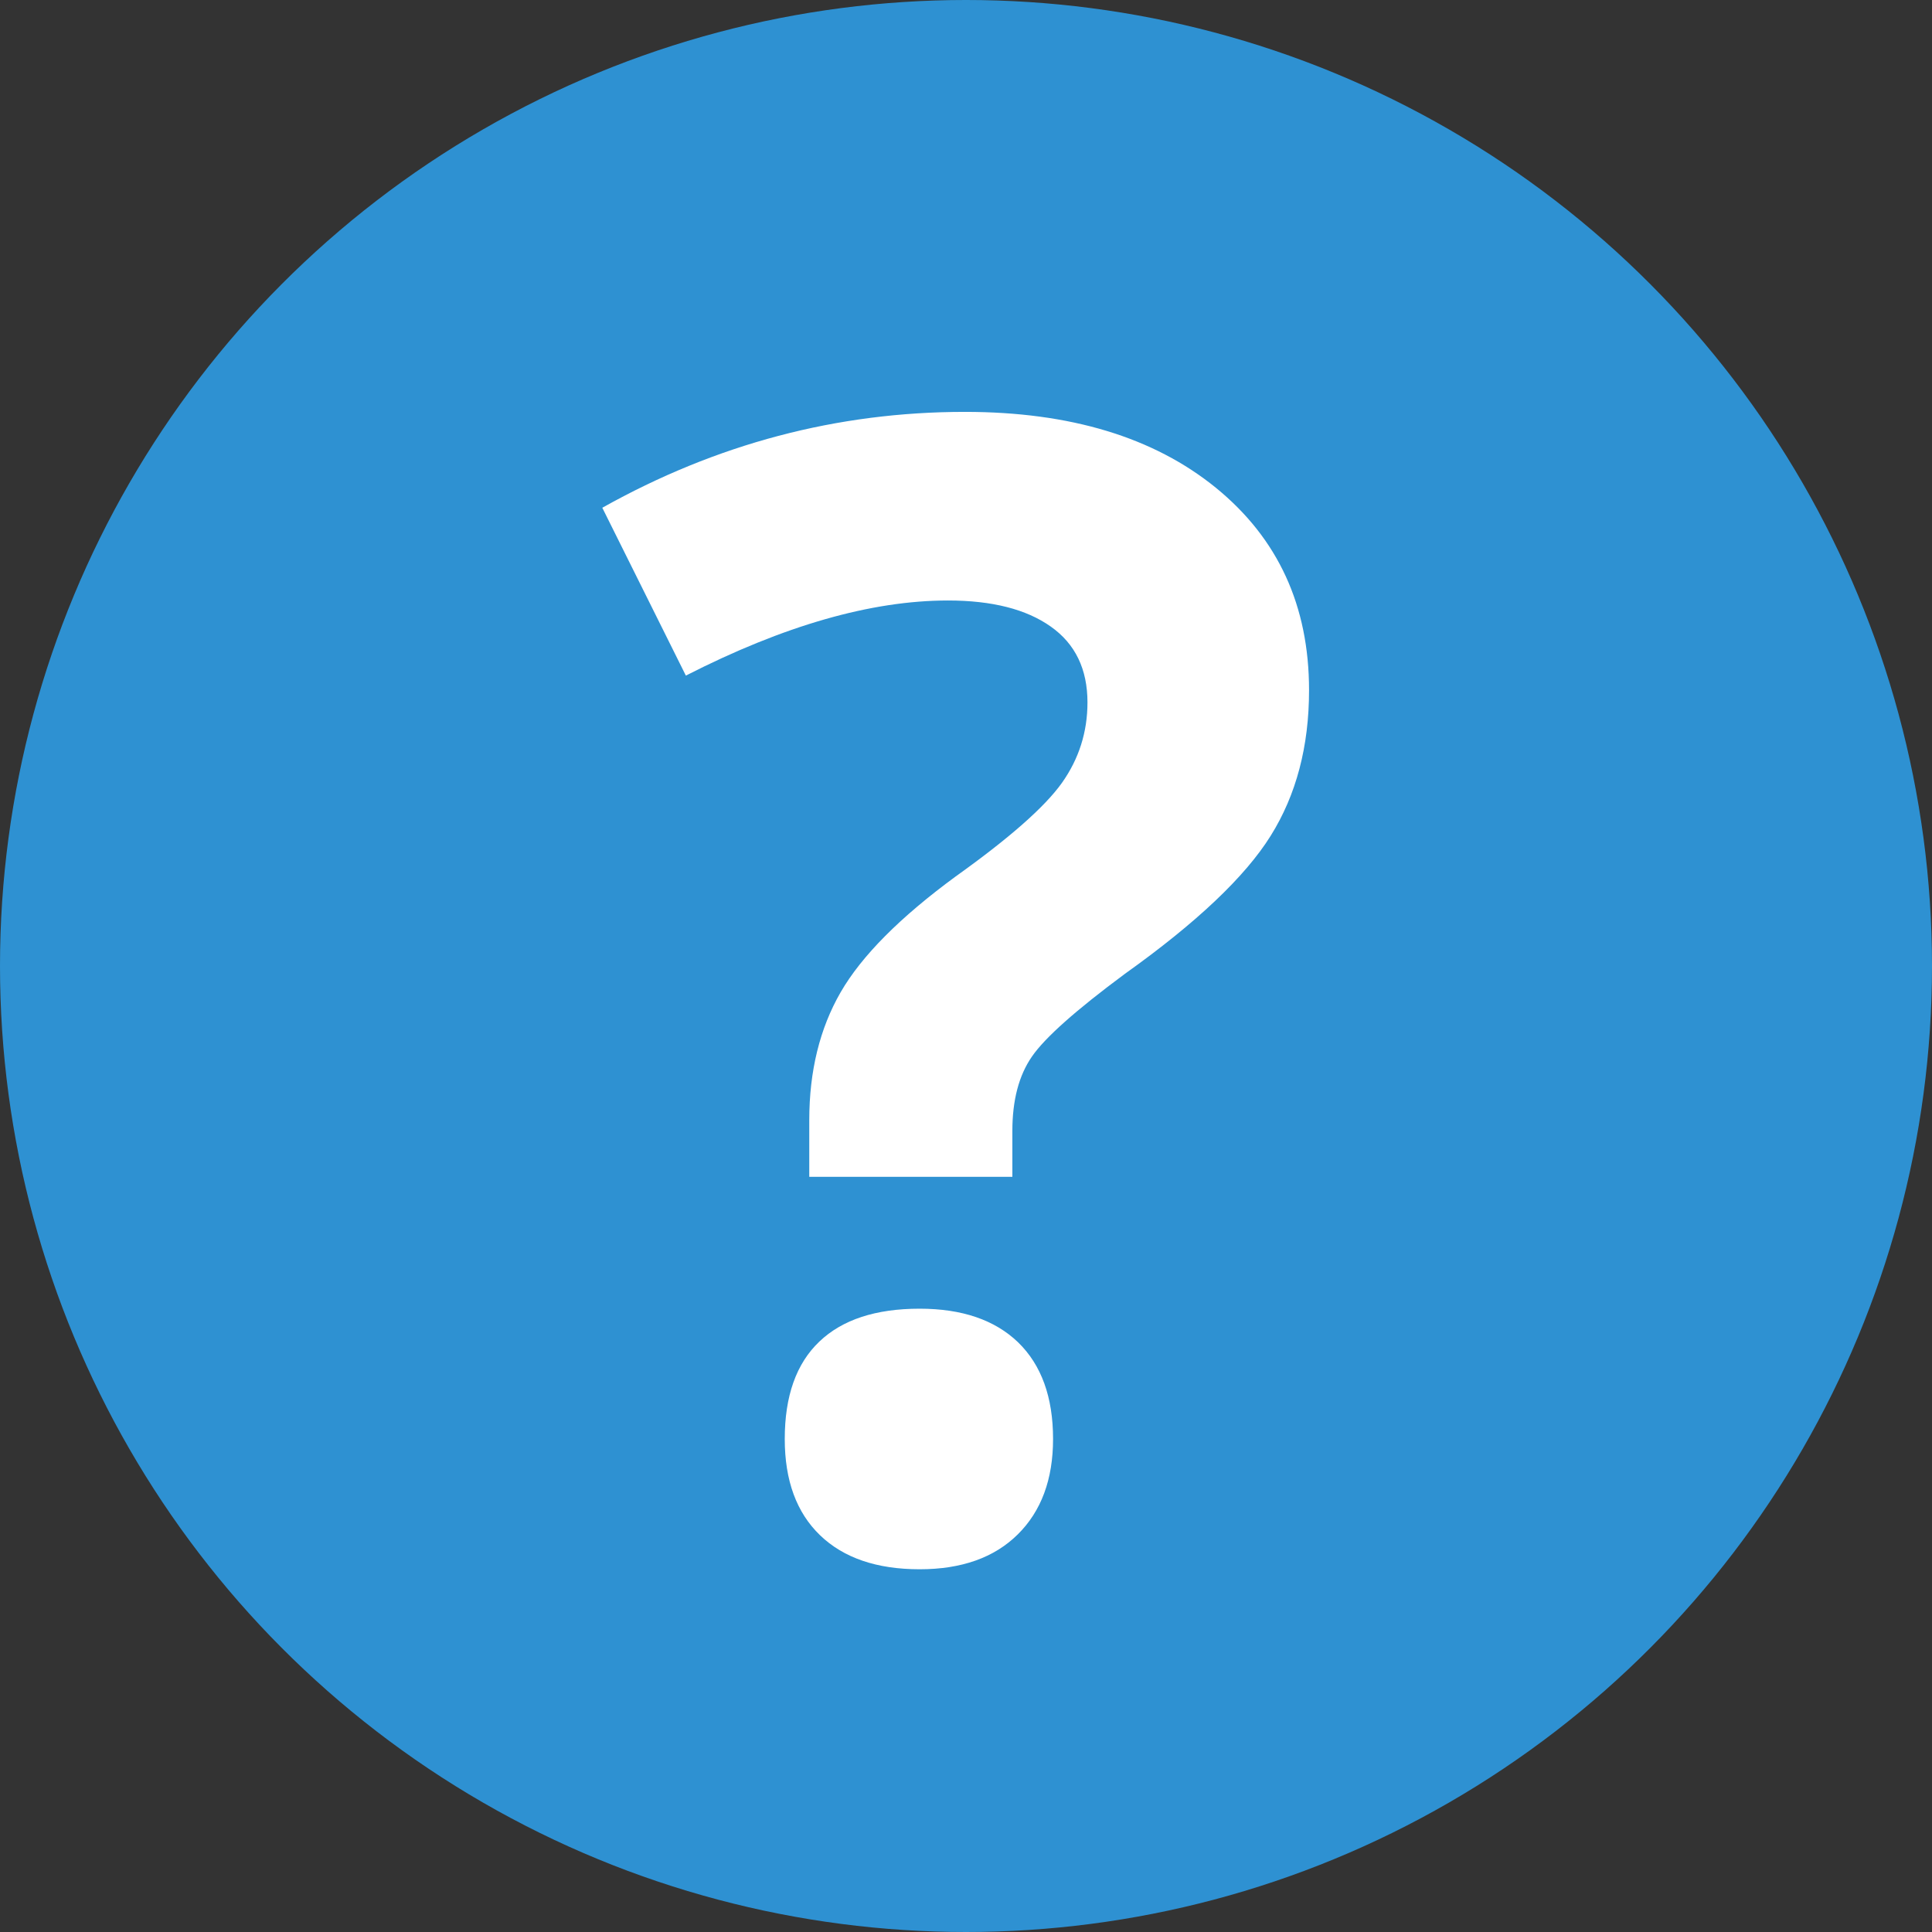
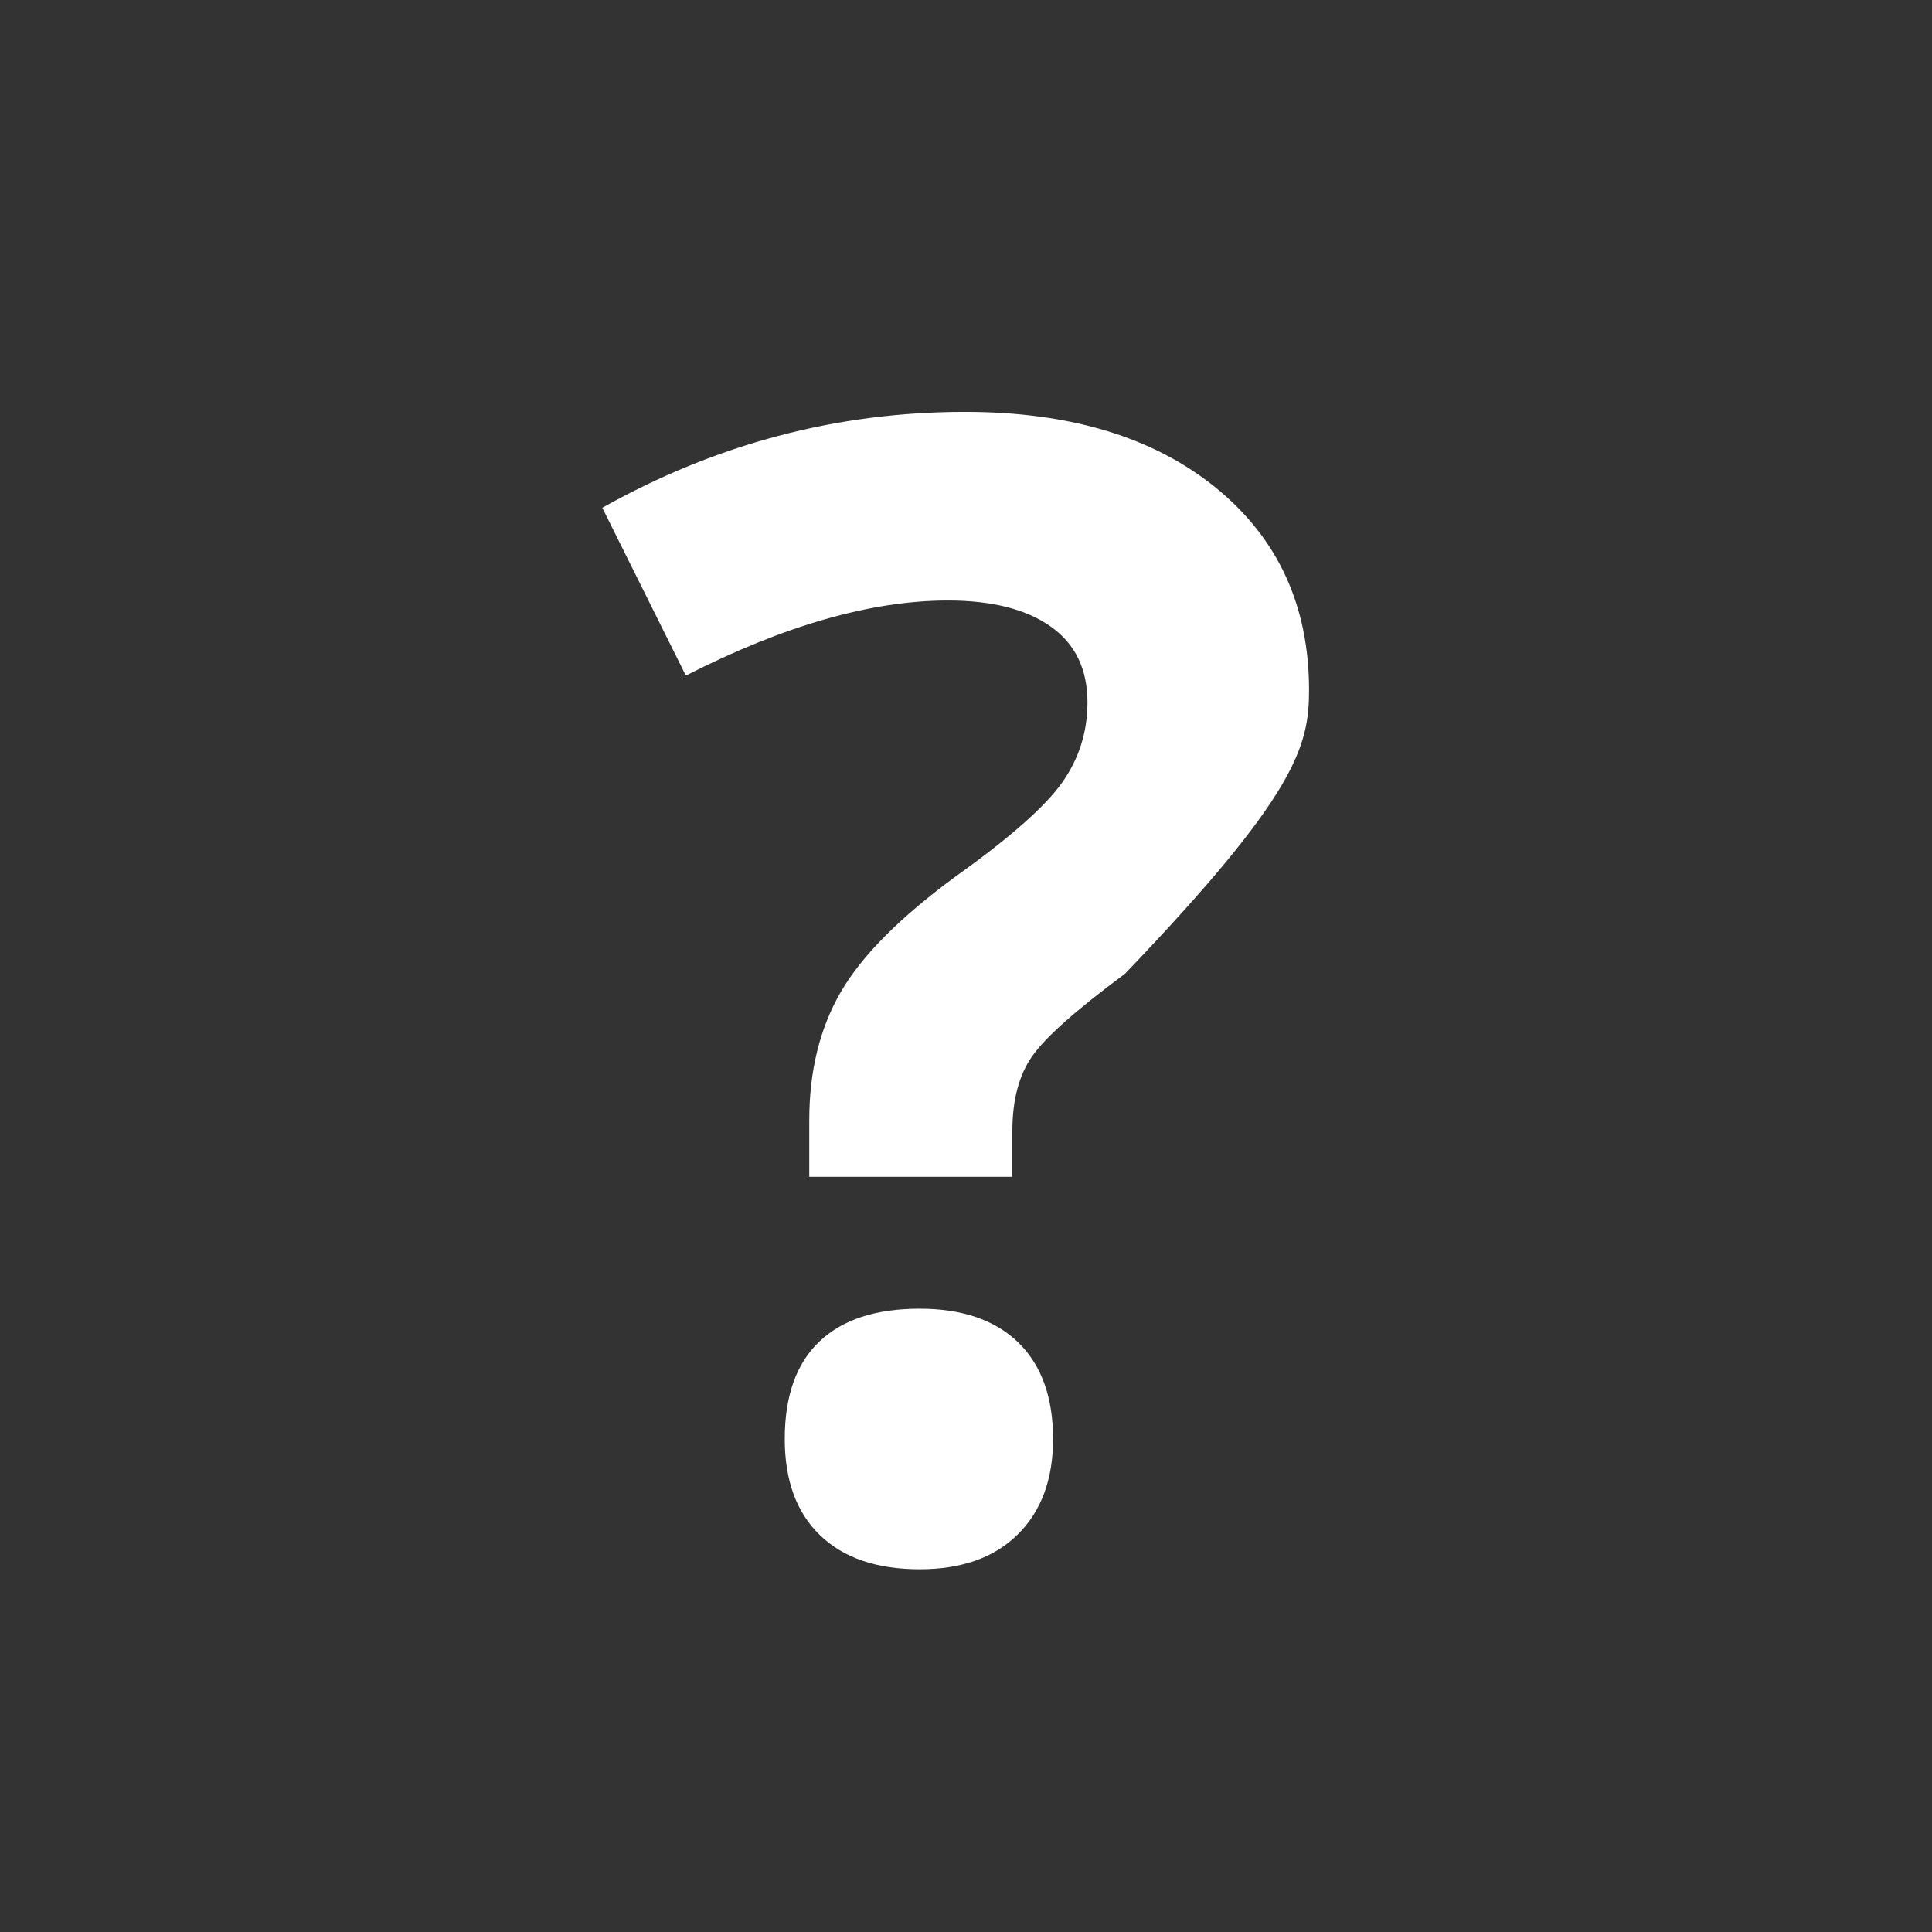
<svg xmlns="http://www.w3.org/2000/svg" preserveAspectRatio="xMidYMid" width="16" height="16" viewBox="0 0 16 16">
  <rect x="0" y="0" width="16" height="16" fill="#333333" stroke="none" />
  <defs>
    <style>
      .cls-1 {
        fill: #2e91d2;
      }

      .cls-2 {
        fill: #fff;
        fill-rule: evenodd;
      }
    </style>
  </defs>
  <g>
-     <circle cx="8" cy="8" r="8" class="cls-1" />
-     <path d="M8.384,9.746 L8.384,9.365 C8.384,9.111 8.438,8.906 8.546,8.750 C8.654,8.593 8.911,8.365 9.317,8.064 C9.910,7.641 10.312,7.260 10.523,6.922 C10.735,6.583 10.841,6.181 10.841,5.716 C10.841,5.017 10.584,4.459 10.070,4.040 C9.555,3.621 8.862,3.411 7.991,3.411 C6.933,3.411 5.932,3.676 4.988,4.205 L5.680,5.595 C6.493,5.180 7.216,4.973 7.851,4.973 C8.215,4.973 8.499,5.045 8.702,5.189 C8.905,5.332 9.006,5.542 9.006,5.817 C9.006,6.063 8.935,6.285 8.794,6.484 C8.652,6.683 8.359,6.941 7.915,7.258 C7.453,7.597 7.136,7.916 6.962,8.217 C6.789,8.517 6.702,8.870 6.702,9.277 L6.702,9.746 L8.384,9.746 ZM6.791,12.714 C6.986,12.902 7.261,12.996 7.616,12.996 C7.963,12.996 8.234,12.900 8.429,12.707 C8.623,12.515 8.721,12.252 8.721,11.917 C8.721,11.570 8.624,11.304 8.432,11.117 C8.239,10.931 7.967,10.838 7.616,10.838 C7.252,10.838 6.975,10.929 6.785,11.111 C6.594,11.293 6.499,11.562 6.499,11.917 C6.499,12.260 6.596,12.526 6.791,12.714 Z" class="cls-2" />
+     <path d="M8.384,9.746 L8.384,9.365 C8.384,9.111 8.438,8.906 8.546,8.750 C8.654,8.593 8.911,8.365 9.317,8.064 C10.735,6.583 10.841,6.181 10.841,5.716 C10.841,5.017 10.584,4.459 10.070,4.040 C9.555,3.621 8.862,3.411 7.991,3.411 C6.933,3.411 5.932,3.676 4.988,4.205 L5.680,5.595 C6.493,5.180 7.216,4.973 7.851,4.973 C8.215,4.973 8.499,5.045 8.702,5.189 C8.905,5.332 9.006,5.542 9.006,5.817 C9.006,6.063 8.935,6.285 8.794,6.484 C8.652,6.683 8.359,6.941 7.915,7.258 C7.453,7.597 7.136,7.916 6.962,8.217 C6.789,8.517 6.702,8.870 6.702,9.277 L6.702,9.746 L8.384,9.746 ZM6.791,12.714 C6.986,12.902 7.261,12.996 7.616,12.996 C7.963,12.996 8.234,12.900 8.429,12.707 C8.623,12.515 8.721,12.252 8.721,11.917 C8.721,11.570 8.624,11.304 8.432,11.117 C8.239,10.931 7.967,10.838 7.616,10.838 C7.252,10.838 6.975,10.929 6.785,11.111 C6.594,11.293 6.499,11.562 6.499,11.917 C6.499,12.260 6.596,12.526 6.791,12.714 Z" class="cls-2" />
  </g>
</svg>